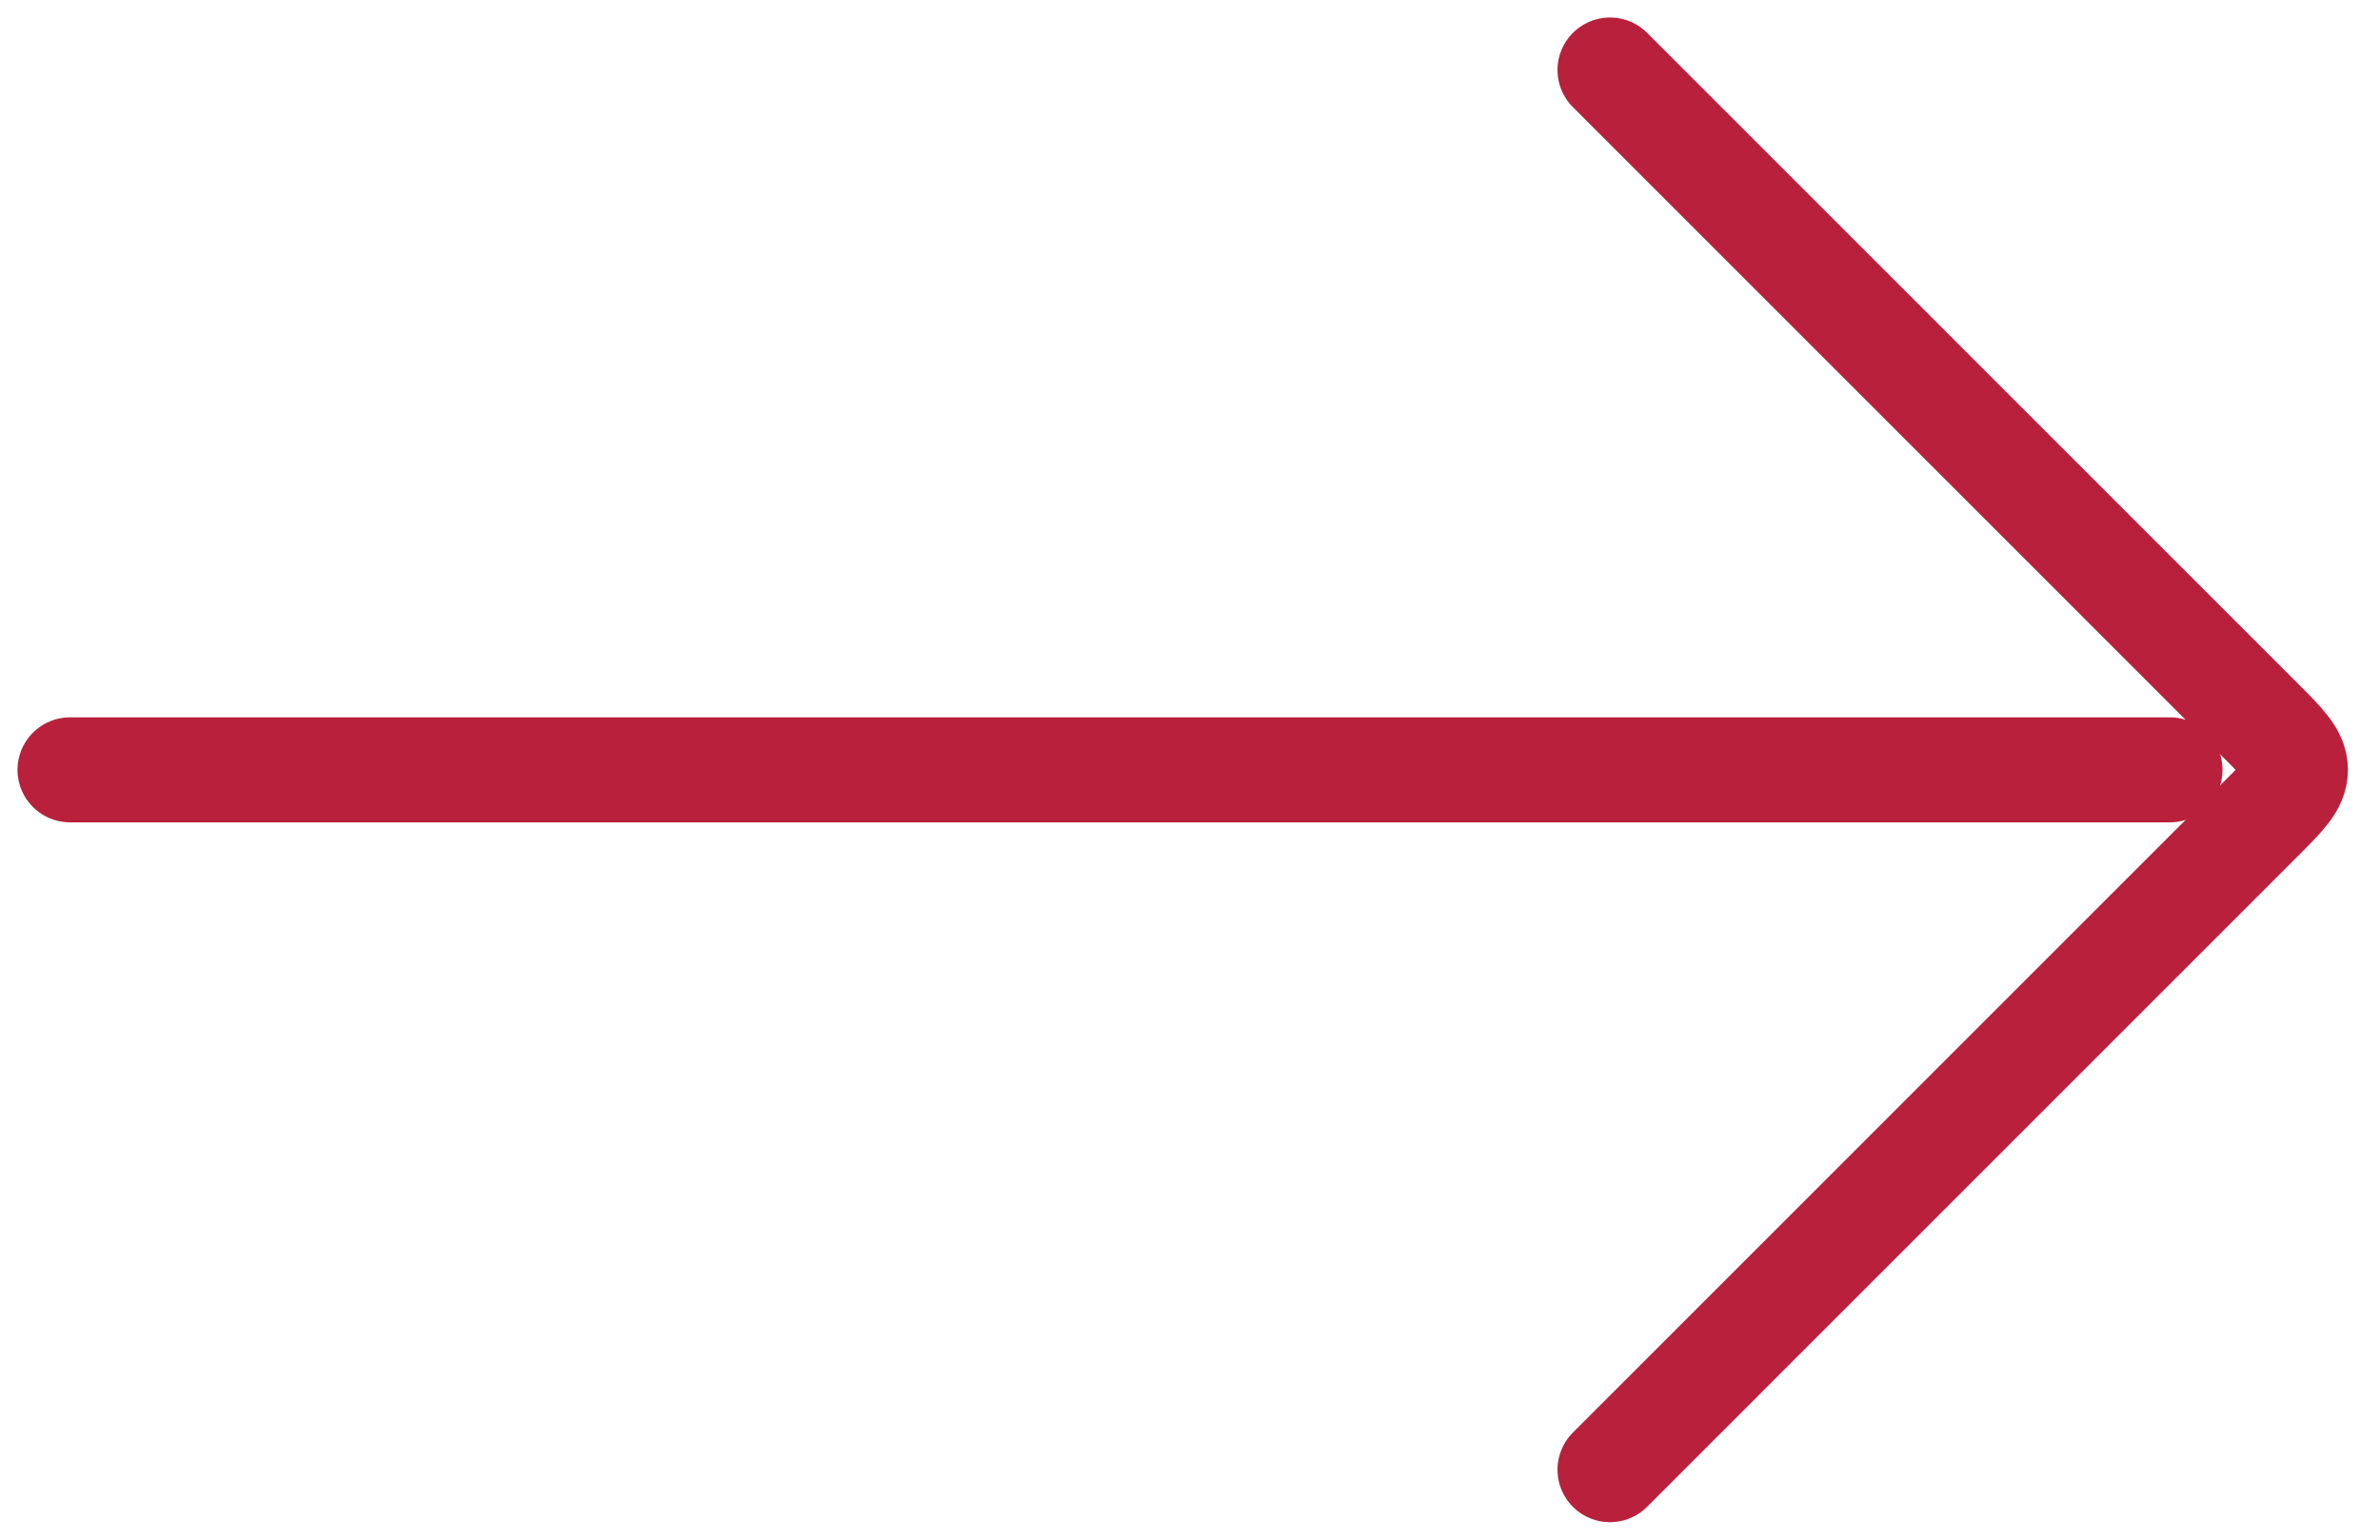
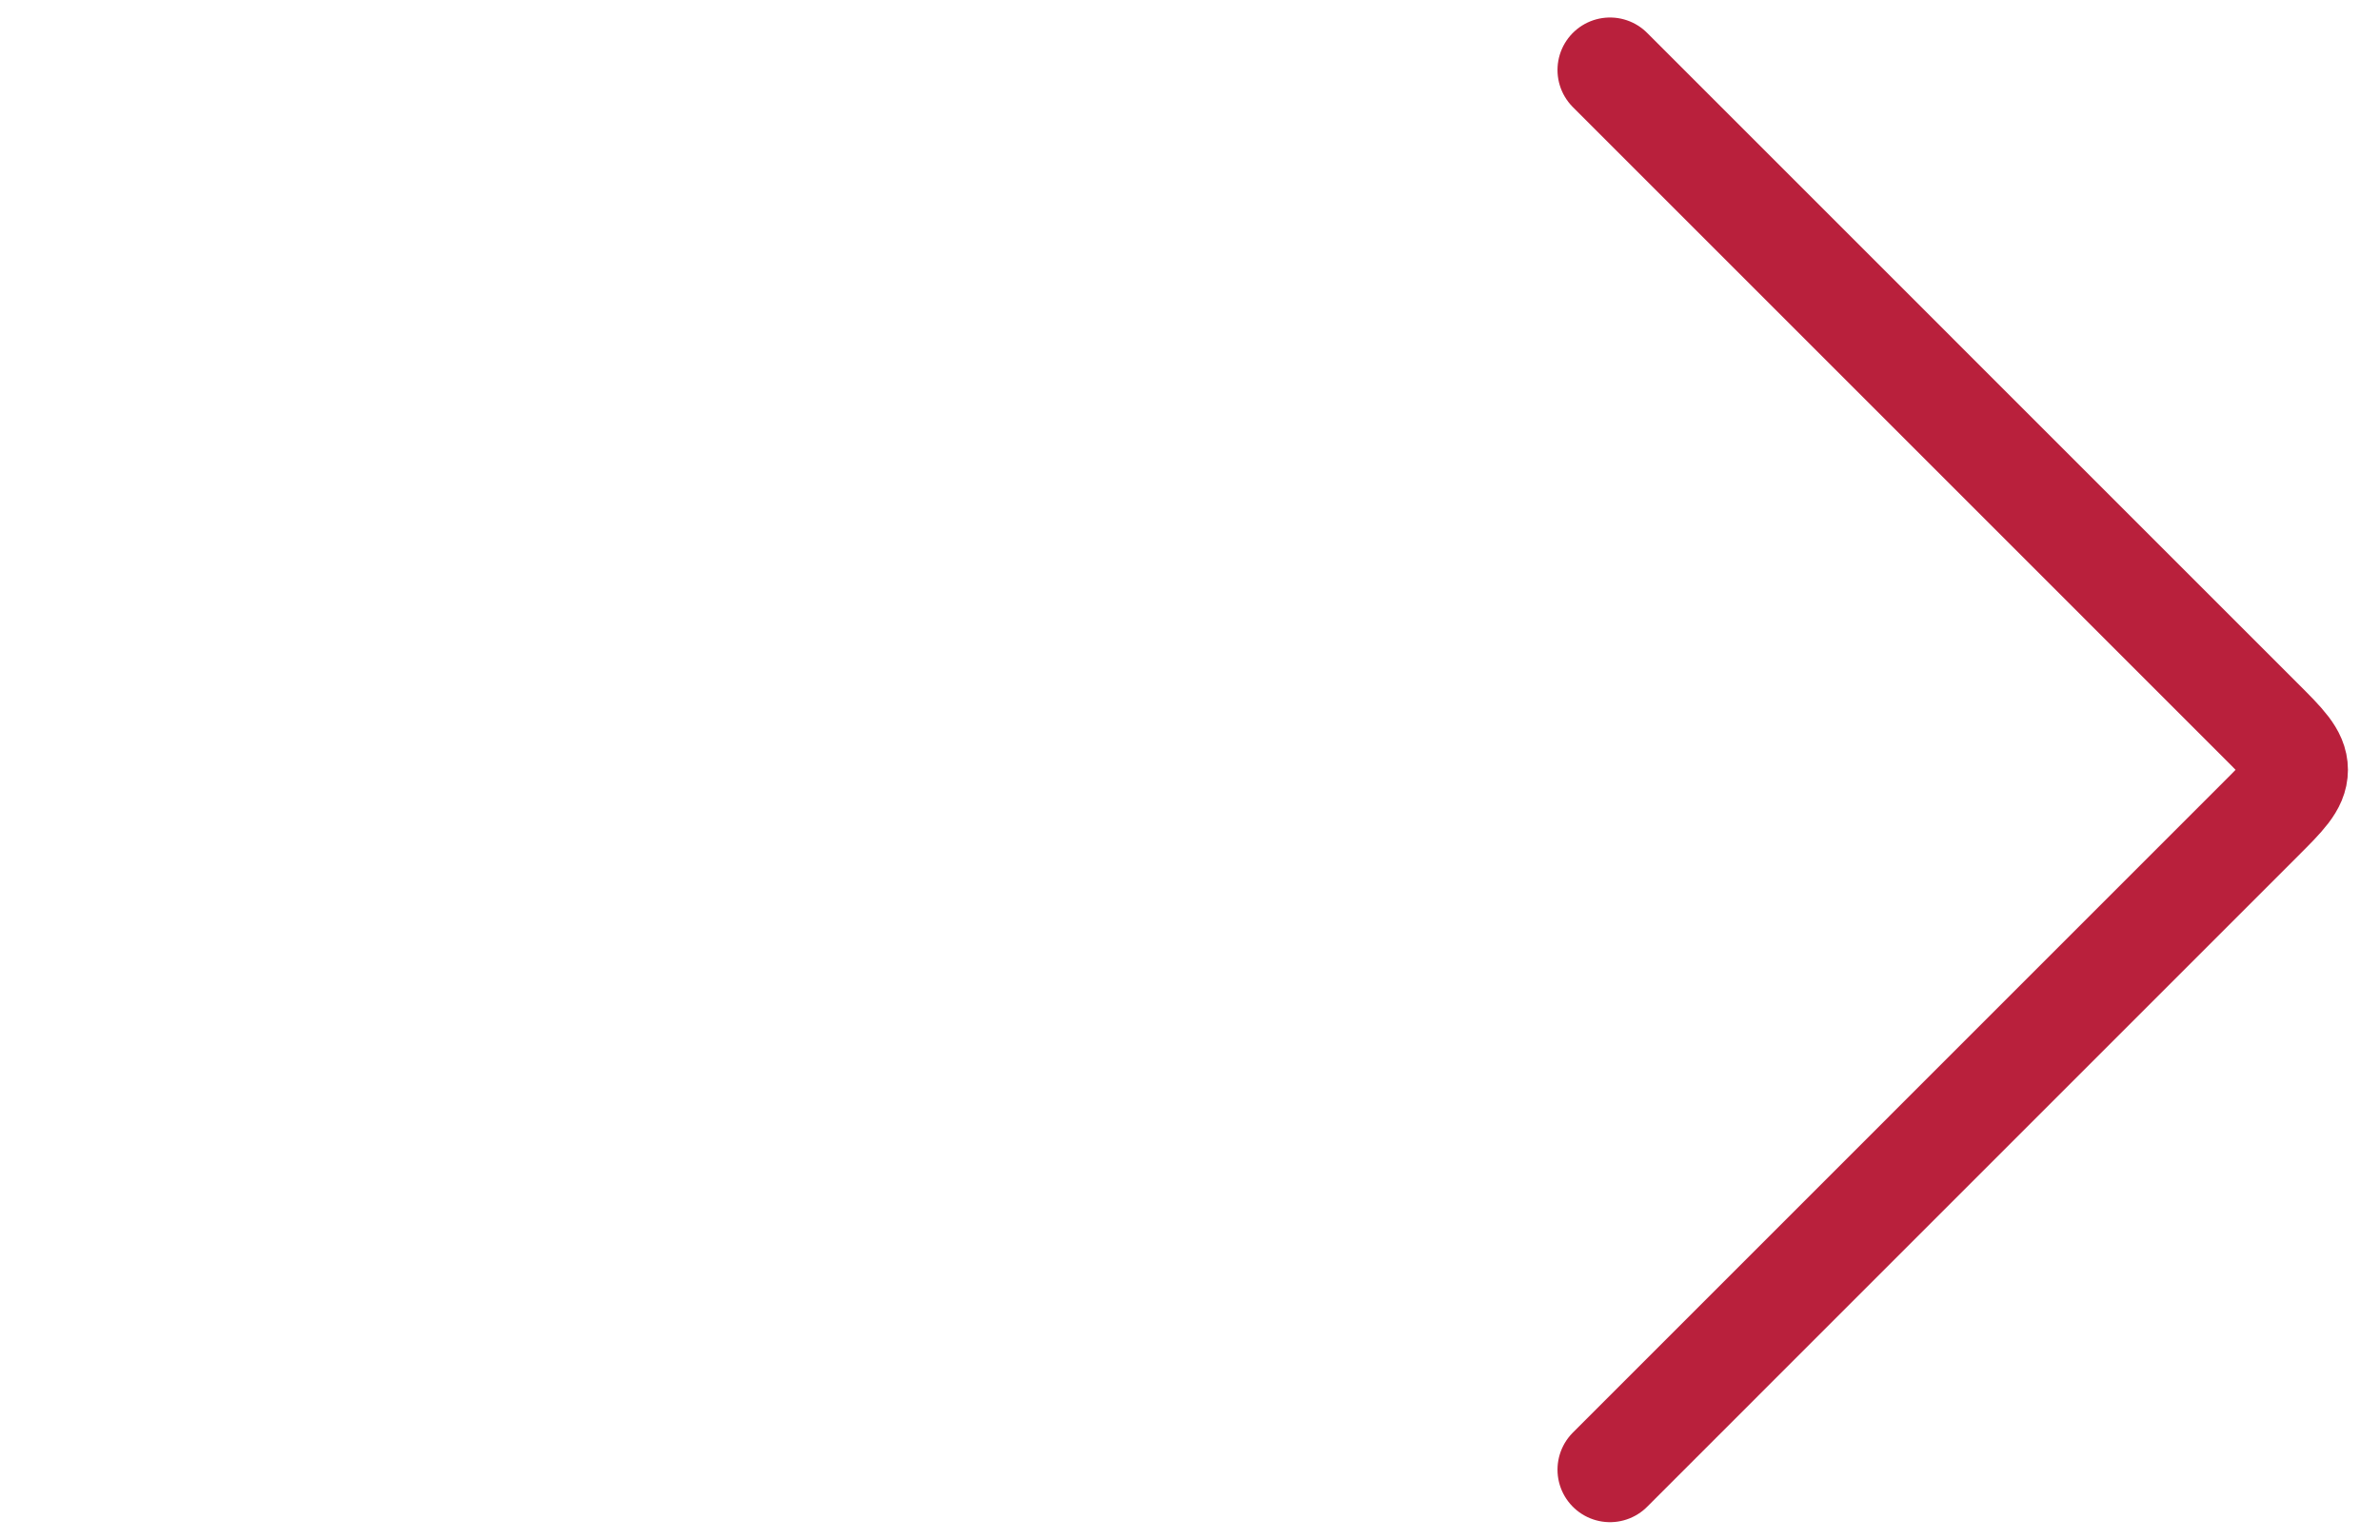
<svg xmlns="http://www.w3.org/2000/svg" width="34" height="22" viewBox="0 0 34 22" fill="none">
-   <path d="M31 11L1 11" stroke="#B9203C" stroke-width="1.5" stroke-linecap="round" stroke-linejoin="round" />
  <path d="M23 1L32.292 10.293C32.626 10.626 32.792 10.793 32.792 11C32.792 11.207 32.626 11.374 32.292 11.707L23 21" stroke="#B9203C" stroke-width="1.5" stroke-linecap="round" stroke-linejoin="round" />
</svg>